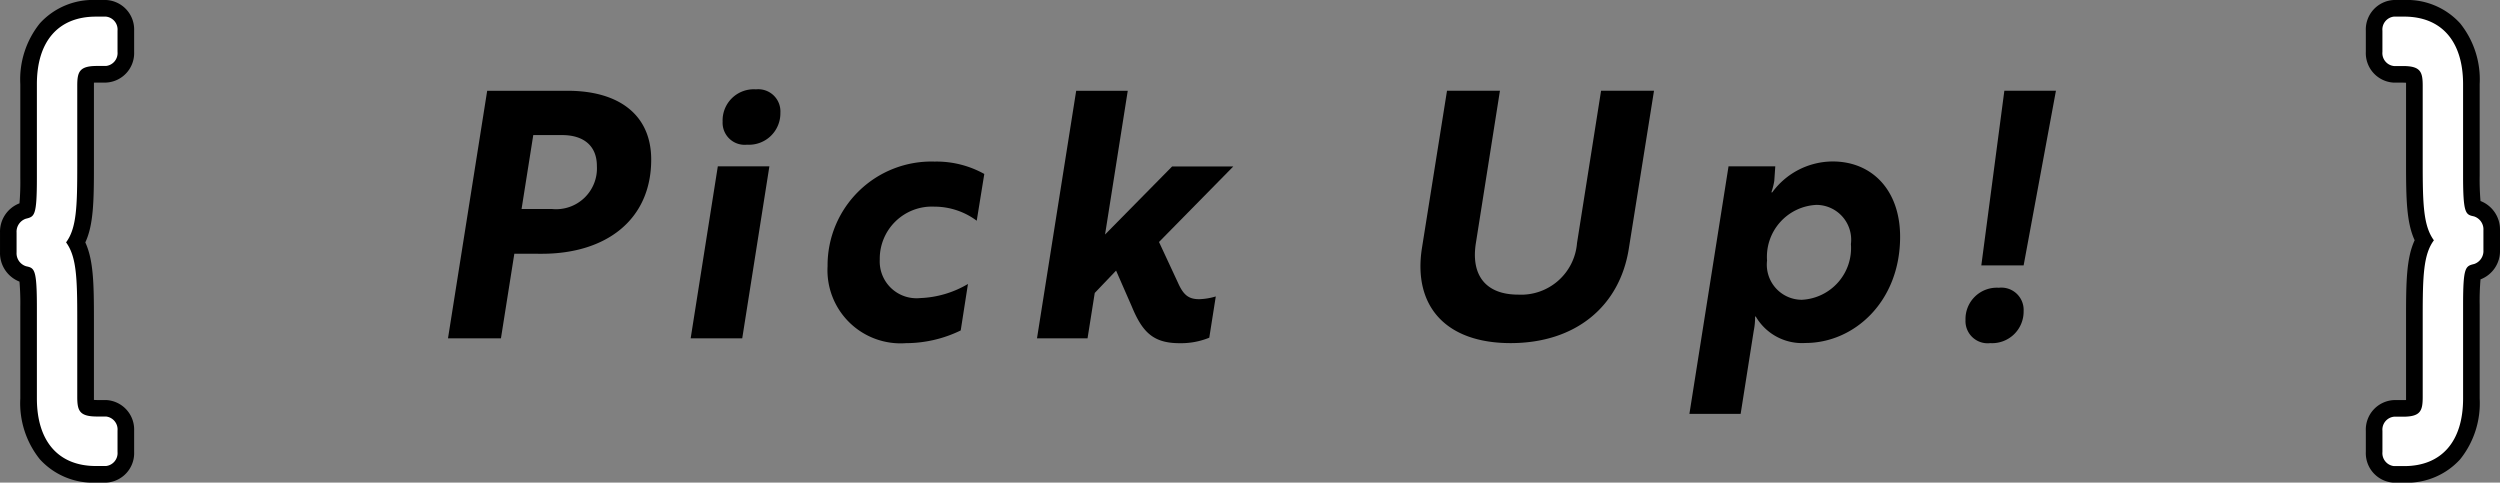
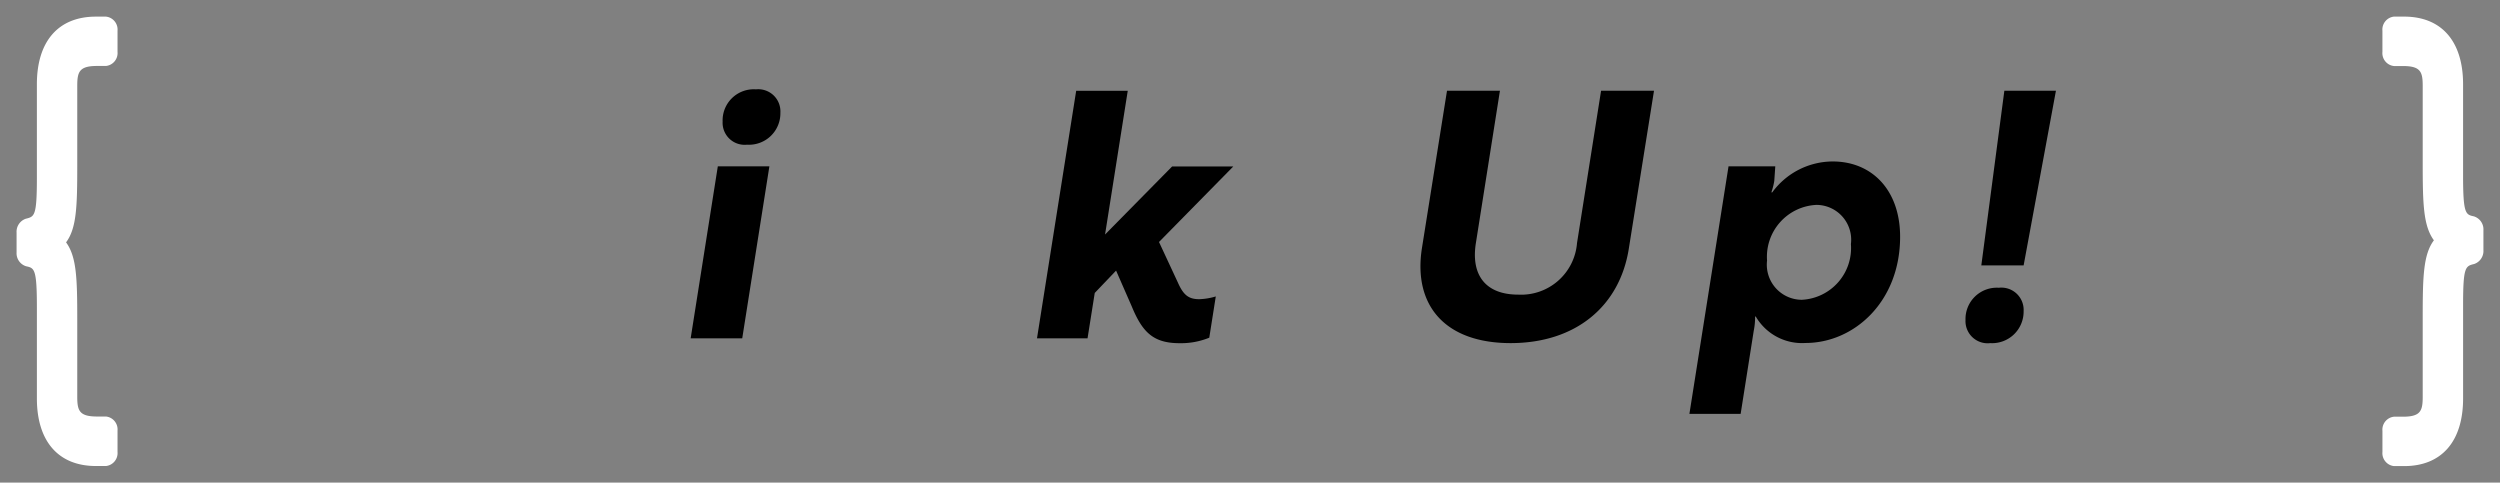
<svg xmlns="http://www.w3.org/2000/svg" width="150.666" height="29.086" viewBox="0 0 150.666 29.086">
  <rect x="0" y="0" width="150.666" height="29.086" fill="#808080" stroke="none" />
  <g transform="translate(-804.575 -186.097)">
    <g transform="translate(818.575 187.097)">
      <g transform="translate(-13)">
        <g transform="translate(142.58)">
-           <path d="M1127.627,163.948h.614a4.32,4.32,0,0,1,3.376,1.408,5.4,5.4,0,0,1,1.177,3.664v5.5a15.426,15.426,0,0,0,.05,1.542,1.844,1.844,0,0,1,1.175,1.761v1.2a1.829,1.829,0,0,1-1.174,1.762,15.144,15.144,0,0,0-.051,1.544v5.636a5.4,5.4,0,0,1-1.177,3.664,4.32,4.32,0,0,1-3.376,1.408h-.614a1.779,1.779,0,0,1-1.694-1.85v-1.277a1.779,1.779,0,0,1,1.694-1.85h.546c.074,0,.135,0,.184-.006,0-.052,0-.117,0-.2v-4.805c0-2.153.028-3.565.519-4.622-.49-1.064-.519-2.475-.519-4.627v-4.666c0-.082,0-.147,0-.2-.049,0-.109-.006-.184-.006h-.546a1.779,1.779,0,0,1-1.694-1.85V165.8A1.779,1.779,0,0,1,1127.627,163.948Zm4.392,13.965a1.449,1.449,0,0,1-1.039-1.022,8.457,8.457,0,0,1-.186-2.37v-5.5c0-2.039-.859-3.072-2.553-3.072h-.308v.979h.24a2.2,2.2,0,0,1,1.767.651,2.318,2.318,0,0,1,.42,1.553V173.8c0,2.3.047,3.447.481,4.04a1,1,0,0,1,0,1.187c-.429.577-.476,1.724-.476,4.023v4.805a2.321,2.321,0,0,1-.42,1.554,2.2,2.2,0,0,1-1.768.651h-.24v.977h.308c1.694,0,2.553-1.034,2.553-3.072v-5.636a8.269,8.269,0,0,1,.185-2.36,1.49,1.49,0,0,1,1.04-1.028Z" transform="translate(-1126.933 -164.948)" />
          <path d="M1132.447,176.988c-.5-.109-.653-.143-.653-2.467v-5.5c0-2.588-1.3-4.072-3.553-4.072h-.614a.785.785,0,0,0-.694.85v1.279a.783.783,0,0,0,.694.85h.546c1.075,0,1.188.367,1.188,1.2V173.8c0,2.471.042,3.766.674,4.63-.632.85-.674,2.149-.674,4.62v4.805c0,.838-.113,1.206-1.187,1.206h-.546a.785.785,0,0,0-.694.85v1.277a.785.785,0,0,0,.694.85h.614c2.257,0,3.553-1.484,3.553-4.072v-5.636c0-2.307.142-2.343.668-2.472a.826.826,0,0,0,.557-.833v-1.2A.821.821,0,0,0,1132.447,176.988Z" transform="translate(-1126.933 -164.948)" fill="#fff" />
        </g>
-         <path d="M1038.683,193.034h-.612a4.323,4.323,0,0,1-3.377-1.408,5.4,5.4,0,0,1-1.177-3.664v-5.5a15.4,15.4,0,0,0-.05-1.542,1.844,1.844,0,0,1-1.173-1.761v-1.194a1.83,1.83,0,0,1,1.173-1.763,15.249,15.249,0,0,0,.05-1.544V169.02a5.4,5.4,0,0,1,1.177-3.664,4.323,4.323,0,0,1,3.377-1.408h.612a1.779,1.779,0,0,1,1.694,1.85v1.277a1.779,1.779,0,0,1-1.694,1.85h-.544c-.075,0-.136,0-.185.006,0,.052,0,.117,0,.2v4.805c0,2.153-.028,3.565-.519,4.622.49,1.064.519,2.475.519,4.627v4.666c0,.082,0,.147,0,.2.049,0,.11.006.185.006h.544a1.779,1.779,0,0,1,1.694,1.85v1.279A1.779,1.779,0,0,1,1038.683,193.034Zm-4.39-13.964a1.468,1.468,0,0,1,1.038,1.022,8.467,8.467,0,0,1,.185,2.369v5.5c0,2.039.859,3.072,2.554,3.072h.307v-.979h-.239a2.166,2.166,0,0,1-1.768-.65,2.316,2.316,0,0,1-.421-1.553v-4.666c0-2.3-.047-3.447-.481-4.039a1,1,0,0,1,0-1.187c.429-.578.476-1.724.476-4.023v-4.805a2.32,2.32,0,0,1,.42-1.555,2.165,2.165,0,0,1,1.769-.651h.239v-.977h-.307c-1.695,0-2.554,1.034-2.554,3.072v5.636a8.311,8.311,0,0,1-.184,2.36,1.489,1.489,0,0,1-1.04,1.029Z" transform="translate(-1033.293 -164.948)" />
        <path d="M1033.865,179.994c.5.109.651.143.651,2.467v5.5c0,2.588,1.3,4.072,3.554,4.072h.612a.784.784,0,0,0,.694-.85V189.9a.784.784,0,0,0-.694-.85h-.544c-1.076,0-1.189-.367-1.189-1.2v-4.666c0-2.469-.042-3.766-.674-4.63.632-.85.674-2.147.674-4.62v-4.805c0-.838.112-1.206,1.189-1.206h.544a.782.782,0,0,0,.694-.85V165.8a.784.784,0,0,0-.694-.85h-.612c-2.258,0-3.554,1.484-3.554,4.072v5.636c0,2.309-.14,2.343-.667,2.472a.827.827,0,0,0-.557.835v1.194A.819.819,0,0,0,1033.865,179.994Z" transform="translate(-1033.293 -164.948)" fill="#fff" />
      </g>
    </g>
    <g transform="translate(831.574 191.482)">
-       <path d="M1060.512,177.887l-.807,5.1h-3.191l2.362-14.92h4.85c3.088,0,5.035,1.45,5.035,4.145,0,3.646-2.735,5.678-6.59,5.678Zm1.141-7.15-.705,4.454h1.825a2.461,2.461,0,0,0,2.714-2.59c0-1.244-.829-1.864-2.094-1.864Z" transform="translate(-1056.514 -167.981)" />
      <path d="M1069.723,172.657l-1.636,10.362h-3.108l1.636-10.362Zm-.809-4.641a1.335,1.335,0,0,1,1.472,1.408,1.894,1.894,0,0,1-2.011,1.927,1.328,1.328,0,0,1-1.47-1.387A1.876,1.876,0,0,1,1068.914,168.016Z" transform="translate(-1050.354 -168.016)" />
-       <path d="M1075.332,178.762a6.086,6.086,0,0,0,2.88-.85l-.436,2.8a7.557,7.557,0,0,1-3.3.767,4.407,4.407,0,0,1-4.724-4.643,6.256,6.256,0,0,1,6.445-6.3,5.915,5.915,0,0,1,3,.746l-.456,2.818a4.275,4.275,0,0,0-2.549-.848,3.141,3.141,0,0,0-3.295,3.19A2.217,2.217,0,0,0,1075.332,178.762Z" transform="translate(-1046.876 -166.183)" />
      <path d="M1084.413,177.18l1.139,2.447c.33.746.643,1,1.283,1a3.8,3.8,0,0,0,1-.166l-.392,2.486a4.491,4.491,0,0,1-1.785.332c-1.574,0-2.237-.643-2.88-2.2l-.952-2.175-1.286,1.348-.434,2.735h-3.046l2.362-14.92h3.108l-1.368,8.662,4.041-4.1h3.687Z" transform="translate(-1041.563 -167.981)" />
      <path d="M1102.994,177.555c-.537,3.48-3.189,5.719-7.129,5.719-3.915,0-5.885-2.239-5.344-5.719l1.512-9.491h3.19l-1.45,9.18c-.309,1.947.6,3.108,2.549,3.108a3.378,3.378,0,0,0,3.546-3.108l1.45-9.18h3.19Z" transform="translate(-1031.826 -167.981)" />
      <path d="M1102.173,170.824h2.818l-.06.871c-.064.415-.188.7-.168.7h.042a4.534,4.534,0,0,1,3.647-1.866c2.362,0,4.062,1.721,4.062,4.539,0,3.915-2.777,6.4-5.7,6.4a3.226,3.226,0,0,1-3-1.595h-.04a4.1,4.1,0,0,1-.083.869l-.788,5h-3.088Zm7.376,4.684a2.1,2.1,0,0,0-2.072-2.362,3.131,3.131,0,0,0-2.982,3.355,2.115,2.115,0,0,0,2.092,2.364A3.121,3.121,0,0,0,1109.549,175.508Z" transform="translate(-1025 -166.183)" />
      <path d="M1111.453,179.938a1.342,1.342,0,0,1,1.493,1.41,1.9,1.9,0,0,1-2.011,1.927,1.335,1.335,0,0,1-1.491-1.389A1.887,1.887,0,0,1,1111.453,179.938Zm.332-11.874h3.109l-1.947,10.526h-2.55Z" transform="translate(-1017.989 -167.981)" />
    </g>
  </g>
</svg>